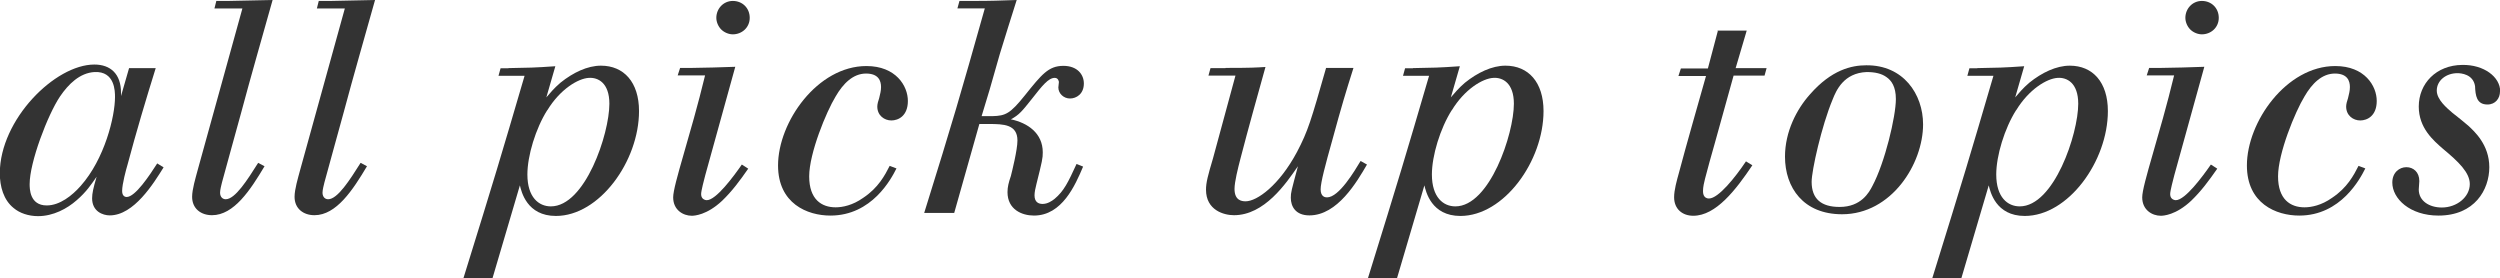
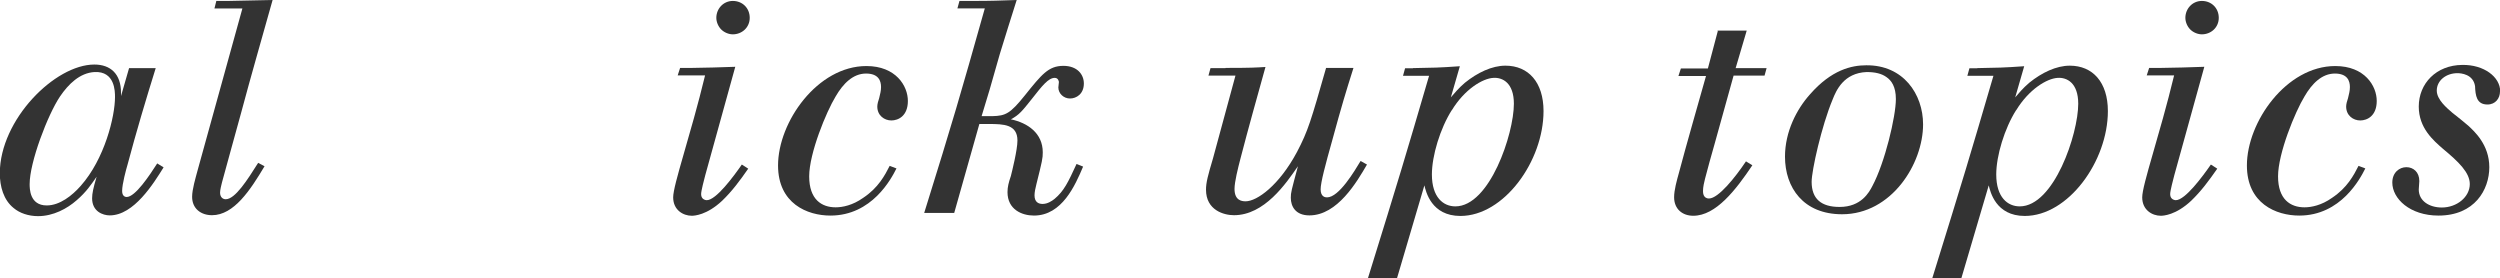
<svg xmlns="http://www.w3.org/2000/svg" id="_レイヤー_2" viewBox="0 0 133.25 14.82">
  <defs>
    <style>.cls-1{fill:#333;}</style>
  </defs>
  <g id="text">
    <g>
      <path class="cls-1" d="m6.45,5.12l.43-1.49h1.42c-.53,1.7-1.04,3.41-1.5,5.14-.08.27-.29,1.04-.29,1.41,0,.3.19.32.24.32.46,0,1.22-1.15,1.63-1.79l.34.21c-.53.85-1.58,2.56-2.87,2.56-.37,0-.94-.21-.94-.91,0-.26.06-.54.24-1.15-.29.42-.56.82-1.06,1.25-.51.45-1.25.85-2.06.85-.51,0-.98-.16-1.3-.43-.54-.43-.74-1.15-.74-1.86C0,6.37,2.93,3.44,5.03,3.44c.86,0,1.42.5,1.42,1.5v.18Zm-3.25.02c-.66.98-1.62,3.51-1.62,4.67,0,.24,0,1.14.91,1.14.7,0,1.36-.53,1.81-1.04,1.28-1.44,1.83-3.7,1.83-4.74,0-.29,0-1.39-1.1-1.33-.78.05-1.38.64-1.83,1.3Z" />
      <path class="cls-1" d="m12.15.05c1.01-.02,1.12-.02,2.38-.05-.56,2-1.14,4-1.68,6.02-.19.67-.86,3.14-1.02,3.71-.03.13-.1.38-.1.54,0,.22.13.35.3.35.5,0,1.15-1.02,1.73-1.94l.34.18c-.75,1.26-1.63,2.61-2.8,2.61-.59,0-1.06-.35-1.06-.98,0-.4.18-.99.3-1.44L12.92.45h-1.49l.1-.4h.62Z" />
-       <path class="cls-1" d="m17.61.05c1.01-.02,1.12-.02,2.38-.05-.56,2-1.14,4-1.68,6.02-.19.67-.86,3.14-1.02,3.71-.03.13-.1.38-.1.54,0,.22.13.35.3.35.5,0,1.15-1.02,1.73-1.94l.34.18c-.75,1.26-1.63,2.61-2.8,2.61-.59,0-1.06-.35-1.06-.98,0-.4.18-.99.3-1.44L18.38.45h-1.49l.1-.4h.62Z" />
-       <path class="cls-1" d="m27.1,3.63c1.1-.02,1.36-.02,2.5-.1l-.48,1.66c.21-.24.4-.48.75-.78.67-.54,1.44-.91,2.16-.91,1.22,0,2.03.88,2.03,2.42,0,2.67-2.11,5.59-4.43,5.59-1.55,0-1.84-1.3-1.92-1.63l-1.46,4.95h-1.55c1.68-5.41,1.98-6.42,3.26-10.79h-1.39l.11-.4h.42Zm2.07,2.24c-.62.98-1.06,2.43-1.06,3.43,0,1.22.61,1.7,1.25,1.7,1.83,0,3.12-3.86,3.12-5.47,0-1.12-.61-1.41-1.09-1.38-.58.03-1.54.61-2.22,1.73Z" />
      <path class="cls-1" d="m36.87,3.62c1.01-.02,1.26-.02,2.32-.06l-1.6,5.78c-.06.24-.22.82-.22,1.01,0,.3.27.32.3.32.5,0,1.44-1.28,1.87-1.9l.34.22c-.46.66-.86,1.2-1.39,1.71-.82.77-1.49.8-1.62.8-.45,0-.99-.3-.99-.98s.93-3.31,1.7-6.5h-1.46l.13-.4h.62Zm1.31-2.67c0-.48.37-.9.88-.9s.9.38.9.9-.42.88-.9.88c-.22,0-.46-.1-.62-.26-.16-.16-.26-.4-.26-.62Z" />
      <path class="cls-1" d="m47.78,8.98c-.27.54-1.3,2.51-3.52,2.51-1.23,0-2.79-.64-2.79-2.67,0-2.32,2.1-5.3,4.71-5.3,1.57,0,2.21,1.06,2.21,1.86s-.51,1.04-.88,1.04-.75-.26-.75-.74c0-.14.05-.3.1-.45.05-.22.1-.38.1-.59,0-.34-.14-.72-.8-.72-.69,0-1.22.53-1.62,1.22-.5.82-1.41,3.03-1.41,4.26s.66,1.65,1.41,1.65c.37,0,.91-.11,1.46-.5.82-.54,1.17-1.22,1.42-1.71l.37.14Z" />
      <path class="cls-1" d="m51.77.05c1.23,0,1.39-.02,2.42-.05-.3.96-.61,1.92-.9,2.88l-.54,1.89-.43,1.42h.59c.69-.02.93-.13,1.71-1.1.9-1.12,1.26-1.58,2.06-1.58.74,0,1.09.46,1.09.94,0,.56-.4.8-.74.8s-.62-.27-.62-.59l.03-.29s-.02-.22-.22-.22c-.34,0-.67.42-1.22,1.12-.51.64-.67.85-1.12,1.09.9.19,1.7.74,1.7,1.76,0,.32-.03.46-.34,1.7-.05.19-.1.43-.1.59,0,.37.22.46.43.46.27,0,.5-.16.64-.27.5-.42.72-.88,1.17-1.86l.35.14c-.42.99-1.12,2.61-2.62,2.61-.64,0-1.41-.32-1.41-1.25,0-.27.06-.51.18-.86.06-.24.35-1.39.35-1.89,0-.86-.74-.88-1.52-.88h-.51l-1.34,4.74h-1.6c1.57-5.04,1.89-6.15,3.23-10.9h-1.46l.11-.4h.62Z" />
      <path class="cls-1" d="m65.32,3.62c1.39,0,1.62-.02,2.13-.05-.45,1.62-.91,3.25-1.33,4.87-.14.54-.32,1.25-.32,1.63,0,.61.38.66.59.66.61,0,1.79-.85,2.74-2.63.59-1.12.75-1.68,1.55-4.48h1.46c-.42,1.33-.61,1.95-1.14,3.89-.35,1.25-.61,2.21-.61,2.58,0,.4.24.43.34.43.64,0,1.47-1.41,1.79-1.94l.34.19c-.53.91-1.57,2.71-3.07,2.71-.74,0-.99-.48-.99-.94,0-.29.03-.37.38-1.68-.64.93-1.79,2.61-3.41,2.61-.53,0-1.49-.26-1.49-1.36,0-.38.1-.75.37-1.66l1.2-4.42h-1.44l.11-.4h.8Z" />
      <path class="cls-1" d="m75.31,3.63c1.1-.02,1.36-.02,2.5-.1l-.48,1.66c.21-.24.4-.48.75-.78.67-.54,1.44-.91,2.16-.91,1.22,0,2.03.88,2.03,2.42,0,2.67-2.11,5.59-4.43,5.59-1.55,0-1.84-1.3-1.92-1.63l-1.46,4.95h-1.55c1.68-5.41,1.98-6.42,3.26-10.79h-1.39l.11-.4h.42Zm2.07,2.24c-.62.98-1.06,2.43-1.06,3.43,0,1.22.61,1.7,1.25,1.7,1.83,0,3.12-3.86,3.12-5.47,0-1.12-.61-1.41-1.09-1.38-.58.03-1.54.61-2.22,1.73Z" />
      <path class="cls-1" d="m91.53,1.63h1.57l-.59,2h1.65l-.11.4h-1.65l-1.02,3.67c-.18.61-.34,1.22-.5,1.82-.05.19-.11.45-.11.66,0,.08,0,.4.32.4.5,0,1.41-1.14,1.97-1.98l.34.21c-.88,1.31-1.94,2.69-3.15,2.69-.56,0-1.02-.34-1.02-.99,0-.38.14-.88.26-1.31.38-1.44,1.04-3.73,1.44-5.15h-1.47l.13-.4h1.44l.53-2Z" />
      <path class="cls-1" d="m102.5,6.63c0,2.1-1.68,4.79-4.32,4.79-2.06,0-3.04-1.42-3.04-3.07,0-1.33.62-2.53,1.34-3.33,1.14-1.3,2.21-1.54,2.99-1.54,1.98-.02,3.03,1.54,3.03,3.15Zm-4.82-1.33c-.59,1.41-1.12,3.79-1.12,4.39,0,.91.51,1.34,1.49,1.34,1.15,0,1.57-.77,1.75-1.12.66-1.23,1.25-3.7,1.25-4.63,0-.67-.24-.99-.5-1.17-.26-.19-.61-.27-1.06-.27-1.22.05-1.62.98-1.81,1.46Z" />
      <path class="cls-1" d="m105.39,3.63c1.1-.02,1.36-.02,2.5-.1l-.48,1.66c.21-.24.4-.48.75-.78.67-.54,1.44-.91,2.16-.91,1.22,0,2.03.88,2.03,2.42,0,2.67-2.11,5.59-4.43,5.59-1.55,0-1.84-1.3-1.92-1.63l-1.46,4.95h-1.55c1.68-5.41,1.98-6.42,3.26-10.79h-1.39l.11-.4h.42Zm2.07,2.24c-.62.98-1.06,2.43-1.06,3.43,0,1.22.61,1.7,1.25,1.7,1.83,0,3.12-3.86,3.12-5.47,0-1.12-.61-1.41-1.09-1.38-.58.03-1.54.61-2.22,1.73Z" />
      <path class="cls-1" d="m115.17,3.62c1.01-.02,1.26-.02,2.32-.06l-1.6,5.78c-.06.24-.22.82-.22,1.01,0,.3.27.32.3.32.5,0,1.44-1.28,1.87-1.9l.34.22c-.46.66-.86,1.2-1.39,1.71-.82.77-1.49.8-1.62.8-.45,0-.99-.3-.99-.98s.93-3.31,1.7-6.5h-1.46l.13-.4h.62Zm1.31-2.67c0-.48.37-.9.88-.9s.9.38.9.9-.42.88-.9.88c-.22,0-.46-.1-.62-.26-.16-.16-.26-.4-.26-.62Z" />
      <path class="cls-1" d="m126.07,8.98c-.27.54-1.3,2.51-3.52,2.51-1.23,0-2.79-.64-2.79-2.67,0-2.32,2.1-5.3,4.71-5.3,1.57,0,2.21,1.06,2.21,1.86s-.51,1.04-.88,1.04-.75-.26-.75-.74c0-.14.05-.3.1-.45.05-.22.1-.38.1-.59,0-.34-.14-.72-.8-.72-.69,0-1.22.53-1.62,1.22-.5.82-1.41,3.03-1.41,4.26s.66,1.65,1.41,1.65c.37,0,.91-.11,1.46-.5.82-.54,1.17-1.22,1.42-1.71l.37.14Z" />
      <path class="cls-1" d="m133.25,4.87c0,.37-.24.7-.67.7-.58,0-.64-.48-.66-.98-.1-.64-.75-.69-.94-.69-.59,0-1.1.38-1.1.93,0,.48.54.93.83,1.18.29.22.56.45.85.69.32.3,1.12,1.01,1.12,2.21s-.78,2.58-2.71,2.58c-1.52,0-2.46-.9-2.46-1.76,0-.54.38-.82.75-.82s.69.26.69.74c0,.06-.03.38-.03.45,0,.61.56.96,1.23.96.8,0,1.49-.56,1.49-1.25,0-.61-.59-1.18-1.42-1.87-.53-.46-1.3-1.12-1.3-2.26,0-1.23.93-2.21,2.32-2.22,1.15-.02,2.02.64,2.02,1.41Z" />
    </g>
  </g>
</svg>